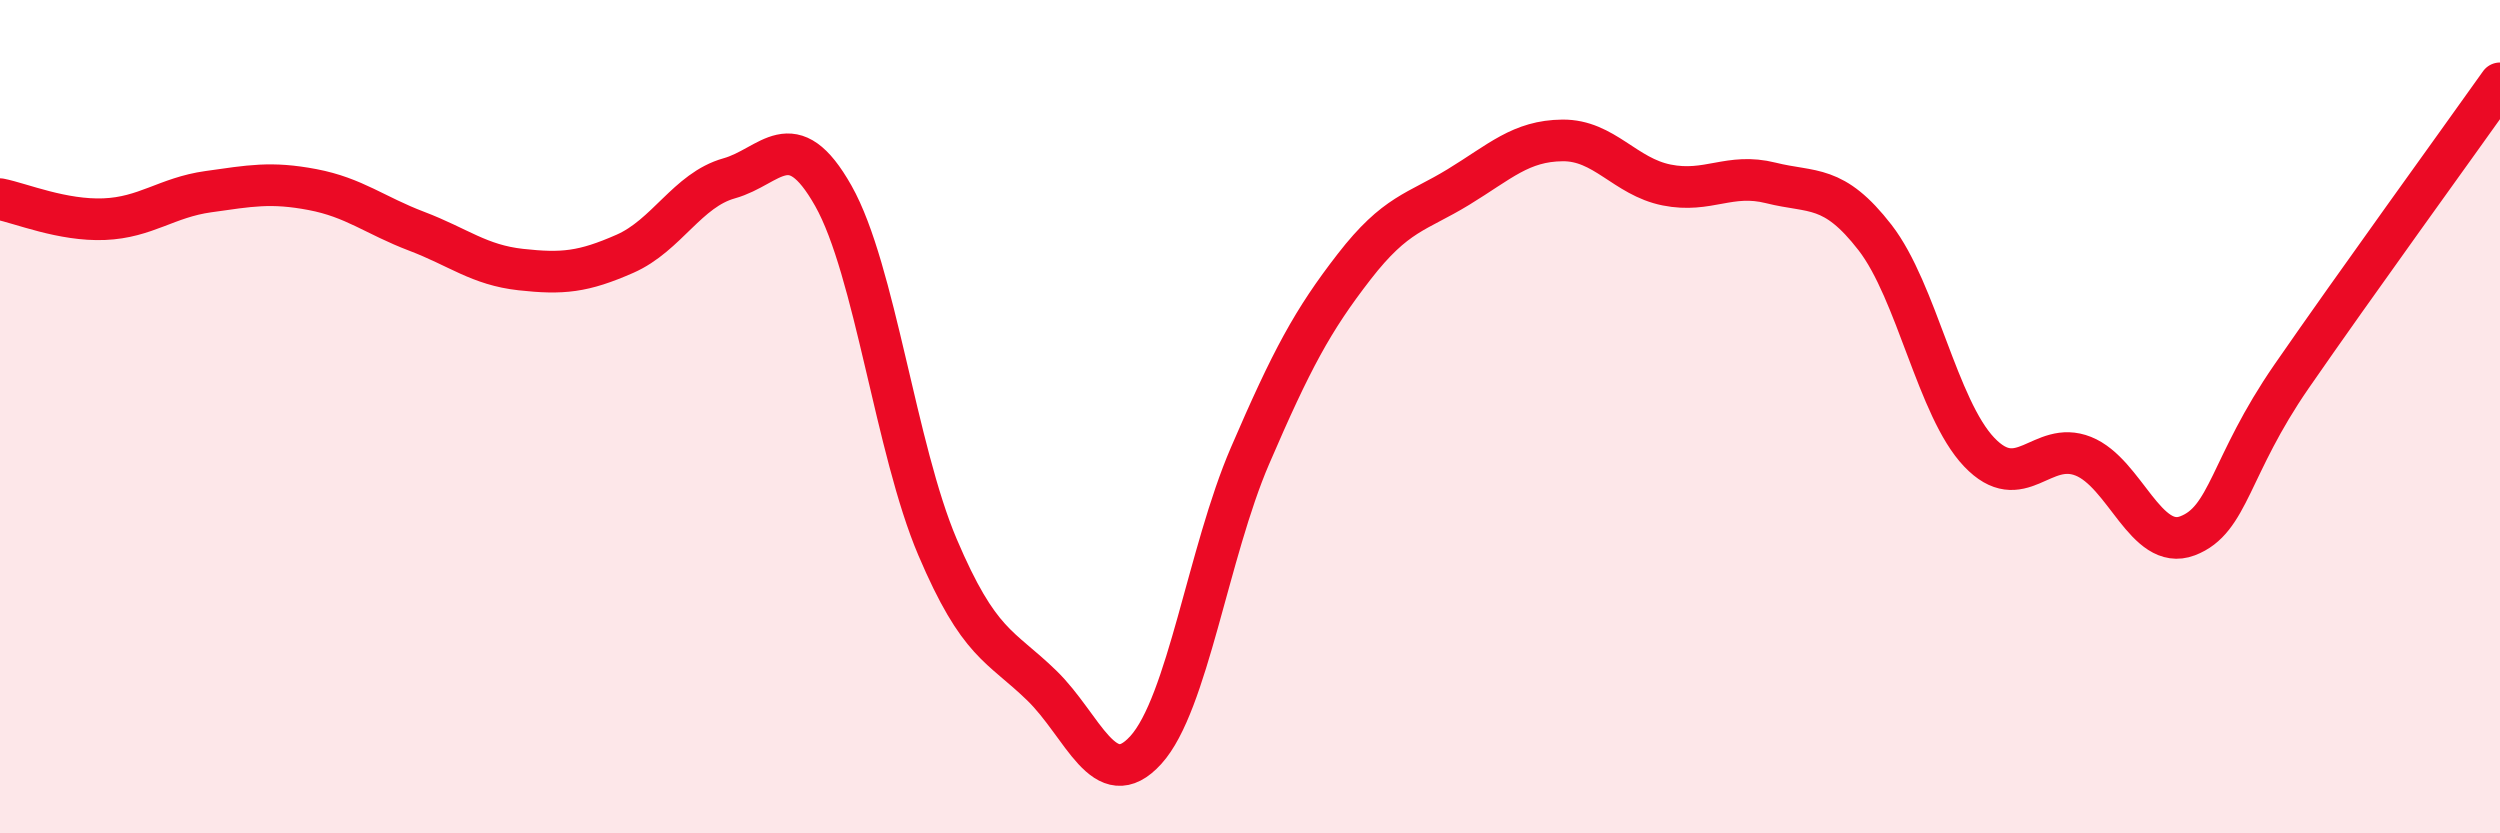
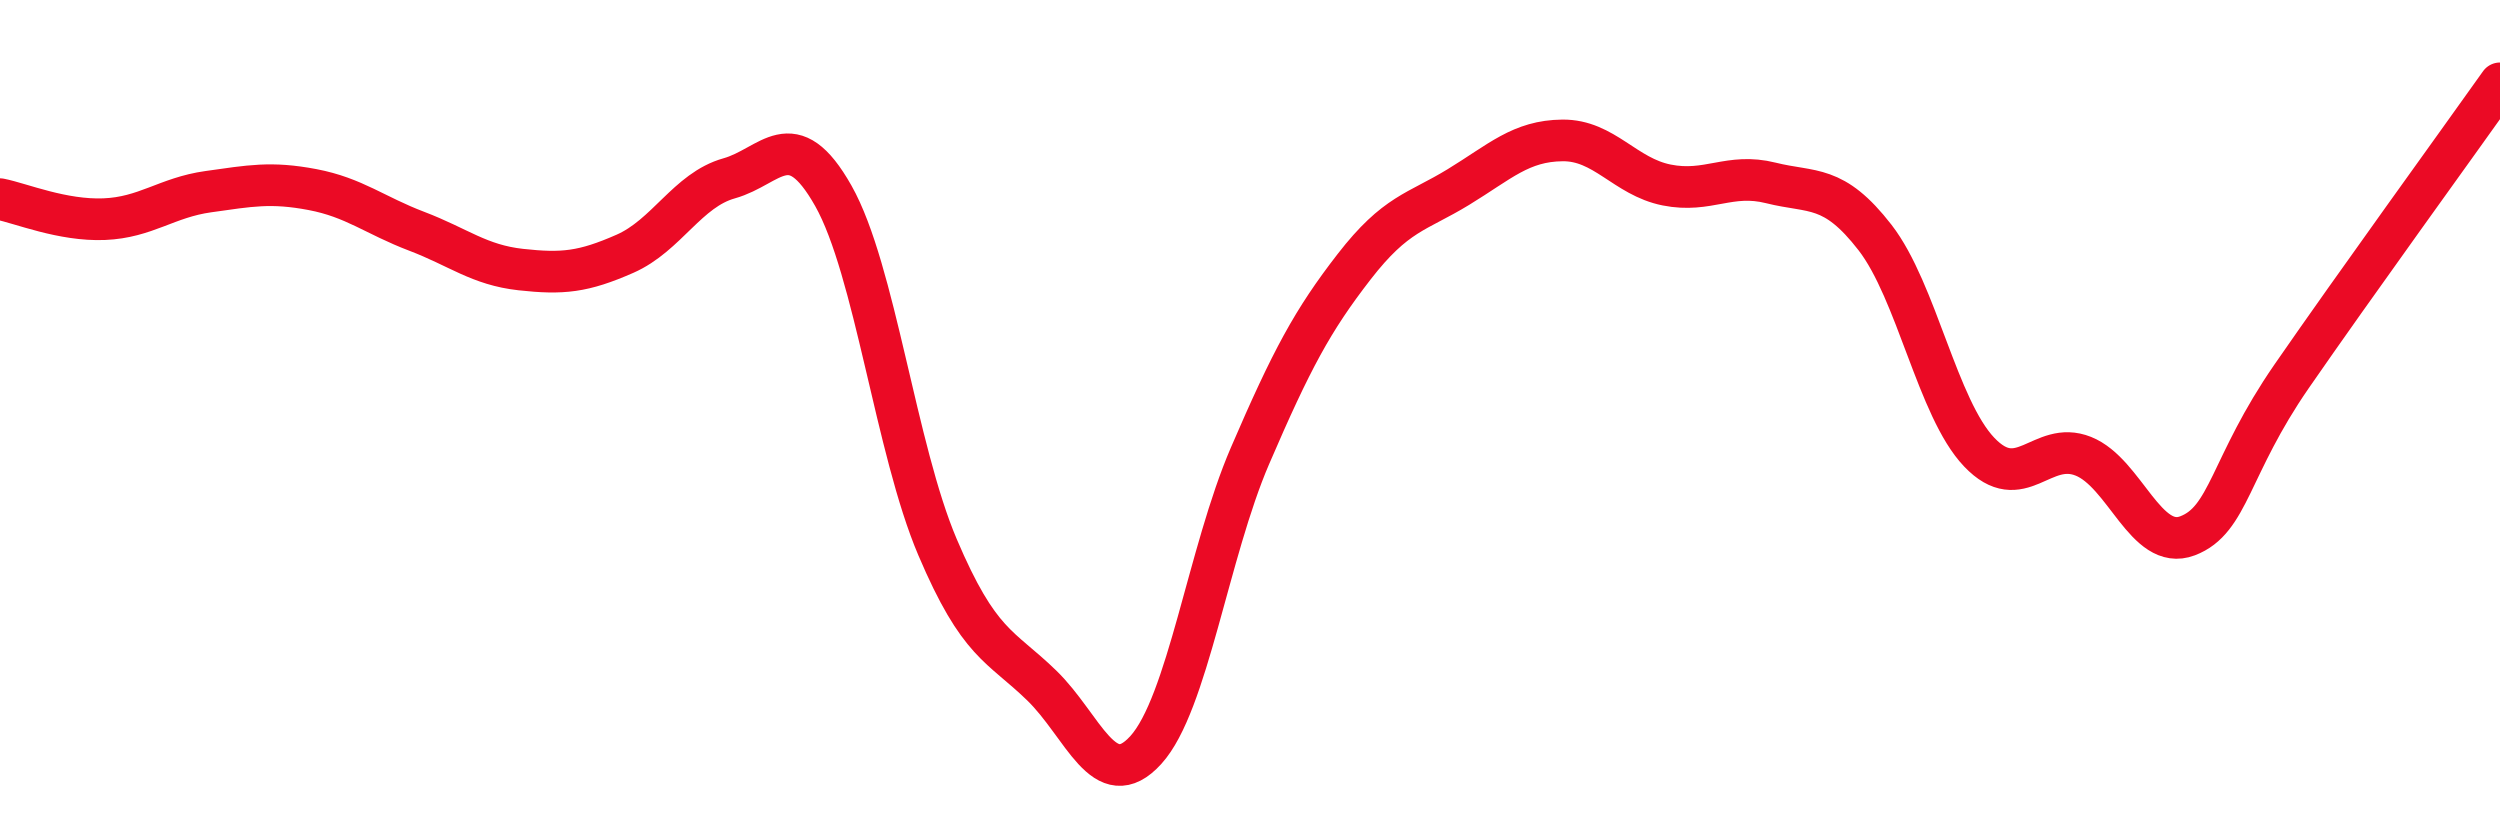
<svg xmlns="http://www.w3.org/2000/svg" width="60" height="20" viewBox="0 0 60 20">
-   <path d="M 0,4.78 C 0.5,4.88 1.5,5.3 2.5,5.26 C 3.5,5.22 4,4.74 5,4.6 C 6,4.46 6.5,4.36 7.5,4.55 C 8.5,4.74 9,5.17 10,5.55 C 11,5.93 11.5,6.36 12.5,6.47 C 13.5,6.58 14,6.53 15,6.09 C 16,5.65 16.5,4.56 17.5,4.28 C 18.5,4 19,2.93 20,4.7 C 21,6.47 21.5,10.78 22.5,13.13 C 23.5,15.48 24,15.48 25,16.45 C 26,17.42 26.5,19.1 27.5,18 C 28.5,16.9 29,13.26 30,10.94 C 31,8.62 31.5,7.69 32.5,6.4 C 33.5,5.11 34,5.1 35,4.49 C 36,3.88 36.5,3.38 37.5,3.37 C 38.5,3.36 39,4.24 40,4.44 C 41,4.64 41.5,4.14 42.5,4.39 C 43.5,4.64 44,4.41 45,5.7 C 46,6.99 46.5,9.8 47.5,10.85 C 48.5,11.9 49,10.55 50,10.95 C 51,11.35 51.5,13.24 52.5,12.86 C 53.5,12.48 53.5,11.2 55,9.03 C 56.5,6.86 59,3.41 60,2L60 20L0 20Z" fill="#EB0A25" opacity="0.1" stroke-linecap="round" stroke-linejoin="round" />
  <path d="M 0,4.78 C 0.5,4.88 1.5,5.3 2.5,5.26 C 3.5,5.22 4,4.74 5,4.6 C 6,4.46 6.5,4.36 7.5,4.55 C 8.5,4.74 9,5.17 10,5.55 C 11,5.93 11.5,6.36 12.5,6.47 C 13.5,6.58 14,6.53 15,6.09 C 16,5.65 16.5,4.56 17.5,4.28 C 18.5,4 19,2.93 20,4.7 C 21,6.47 21.5,10.78 22.5,13.13 C 23.5,15.48 24,15.48 25,16.45 C 26,17.42 26.5,19.1 27.5,18 C 28.5,16.9 29,13.26 30,10.94 C 31,8.62 31.5,7.69 32.5,6.4 C 33.5,5.11 34,5.1 35,4.49 C 36,3.88 36.5,3.38 37.5,3.37 C 38.5,3.36 39,4.24 40,4.44 C 41,4.64 41.5,4.14 42.5,4.39 C 43.5,4.64 44,4.41 45,5.7 C 46,6.99 46.5,9.8 47.5,10.85 C 48.5,11.9 49,10.55 50,10.95 C 51,11.35 51.5,13.24 52.5,12.86 C 53.5,12.48 53.5,11.2 55,9.03 C 56.5,6.86 59,3.41 60,2" stroke="#EB0A25" stroke-width="1" fill="none" stroke-linecap="round" stroke-linejoin="round" />
</svg>